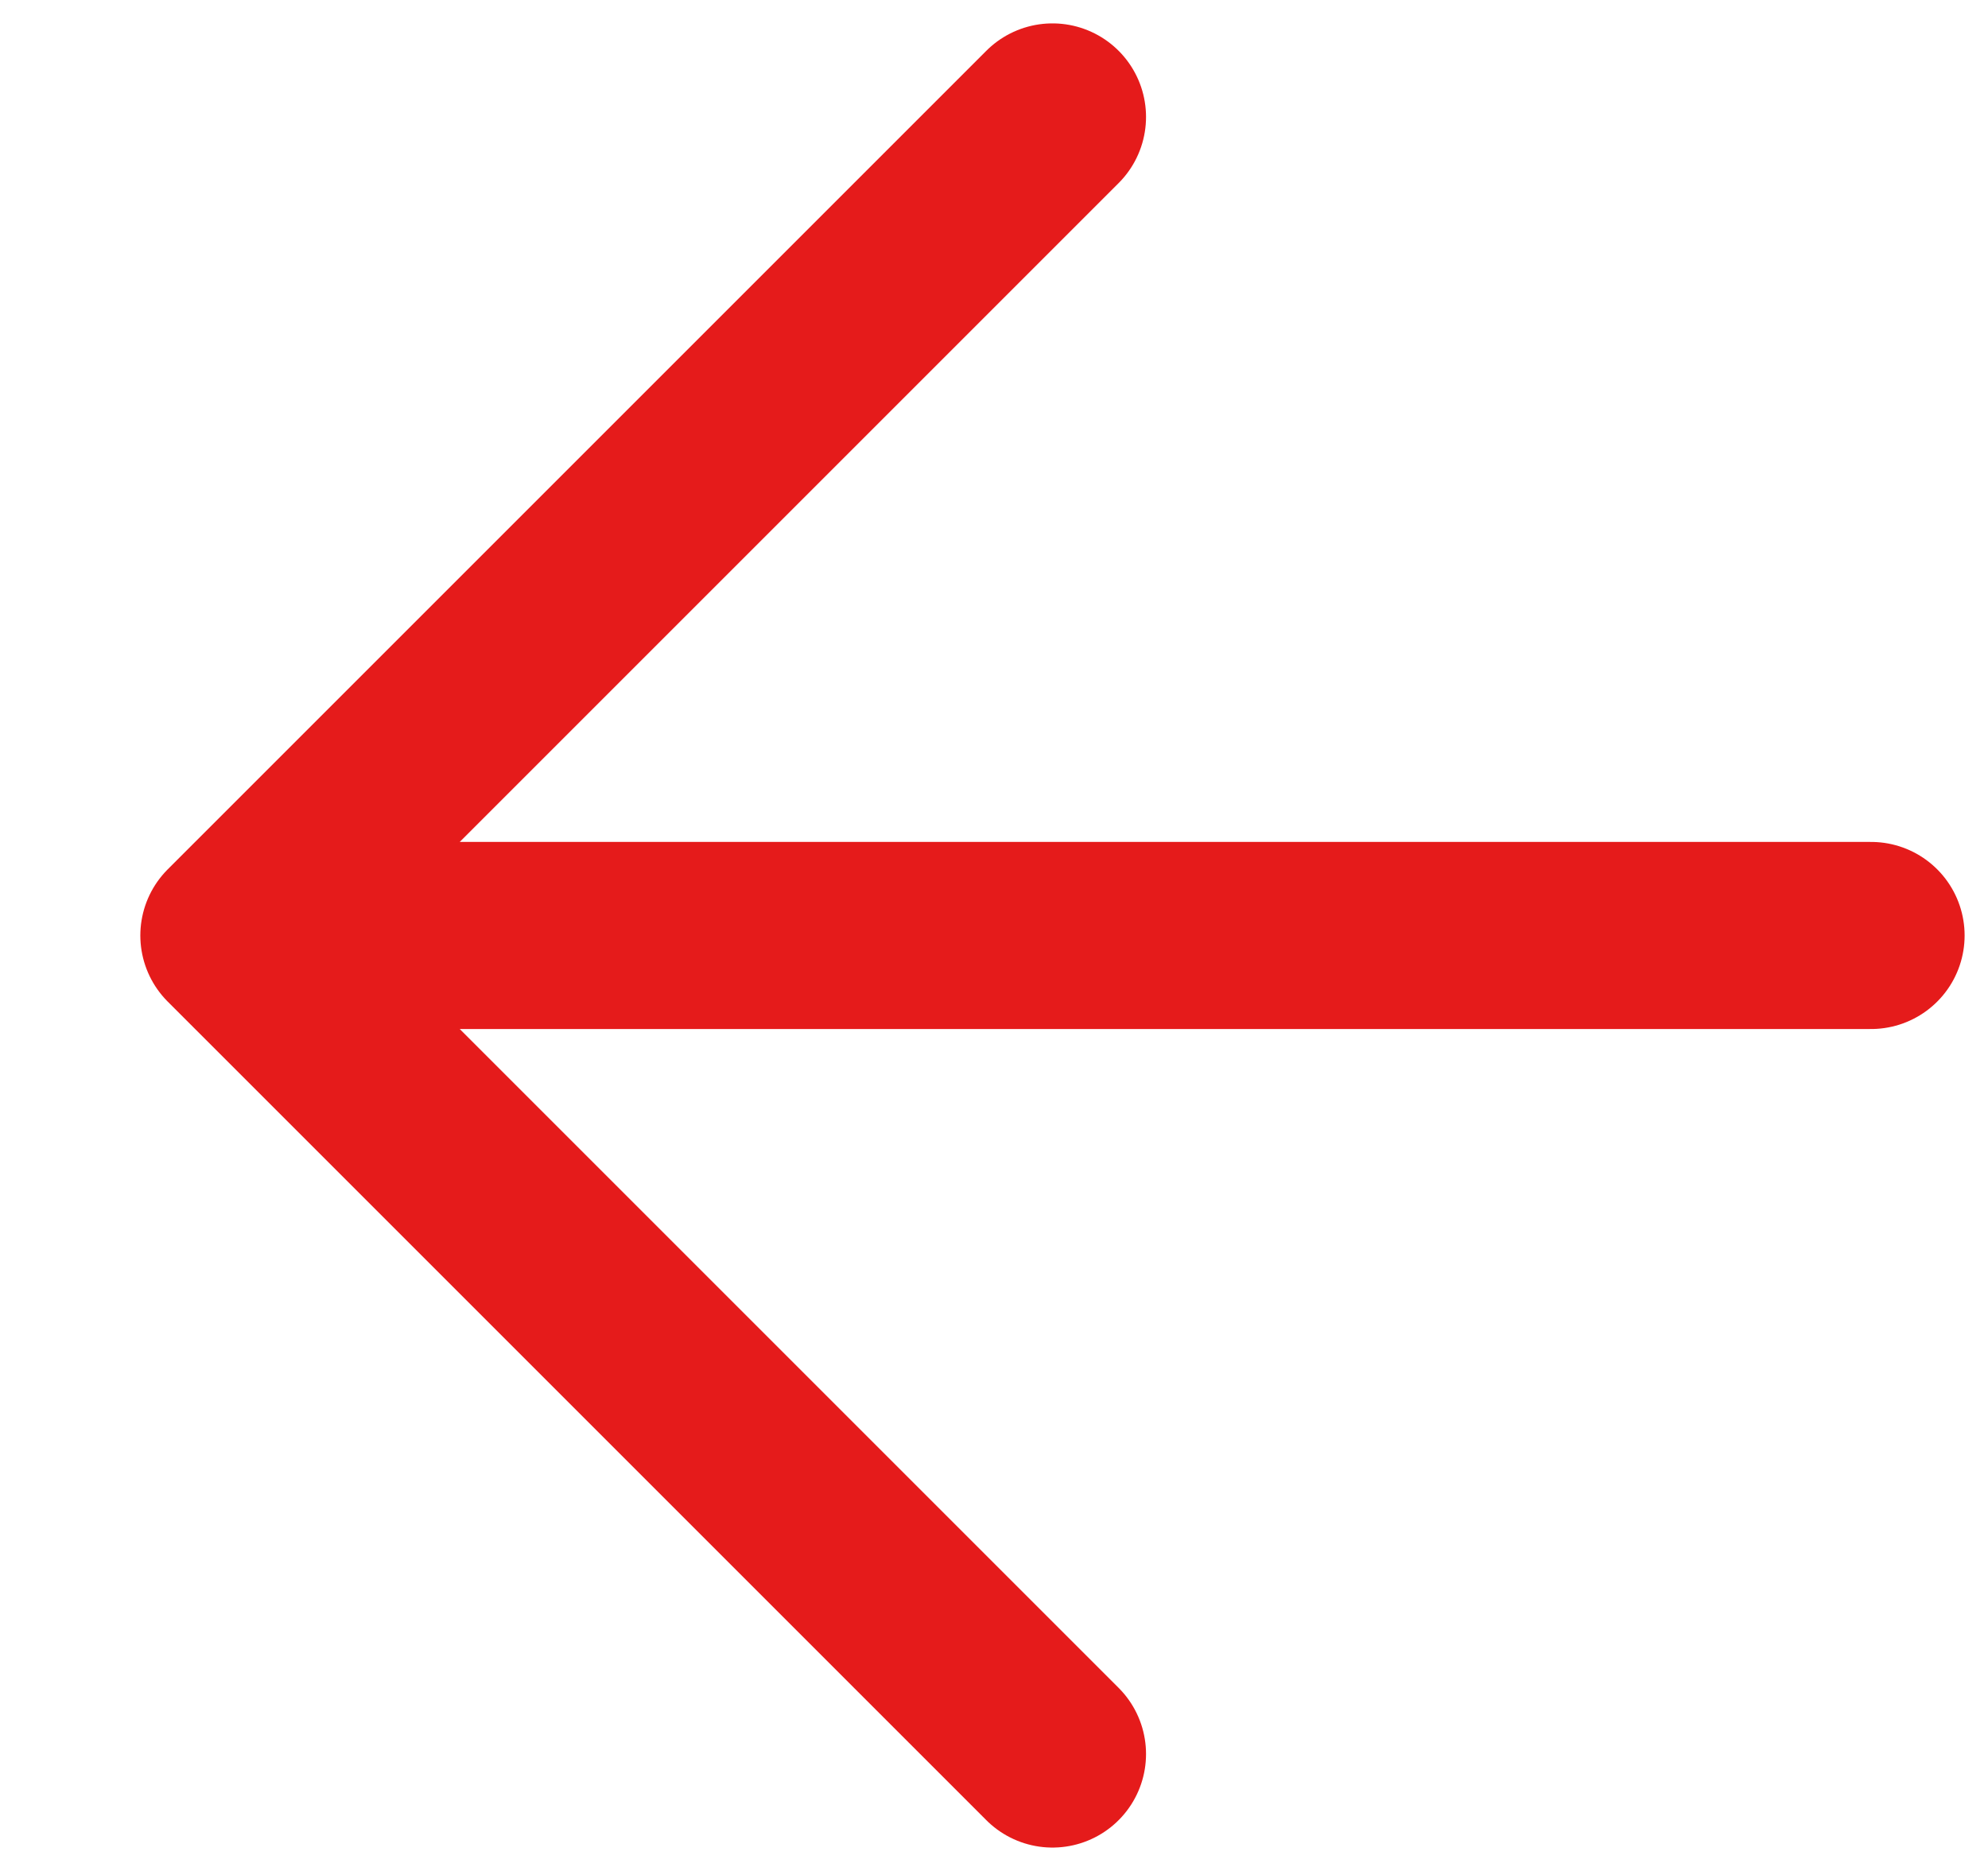
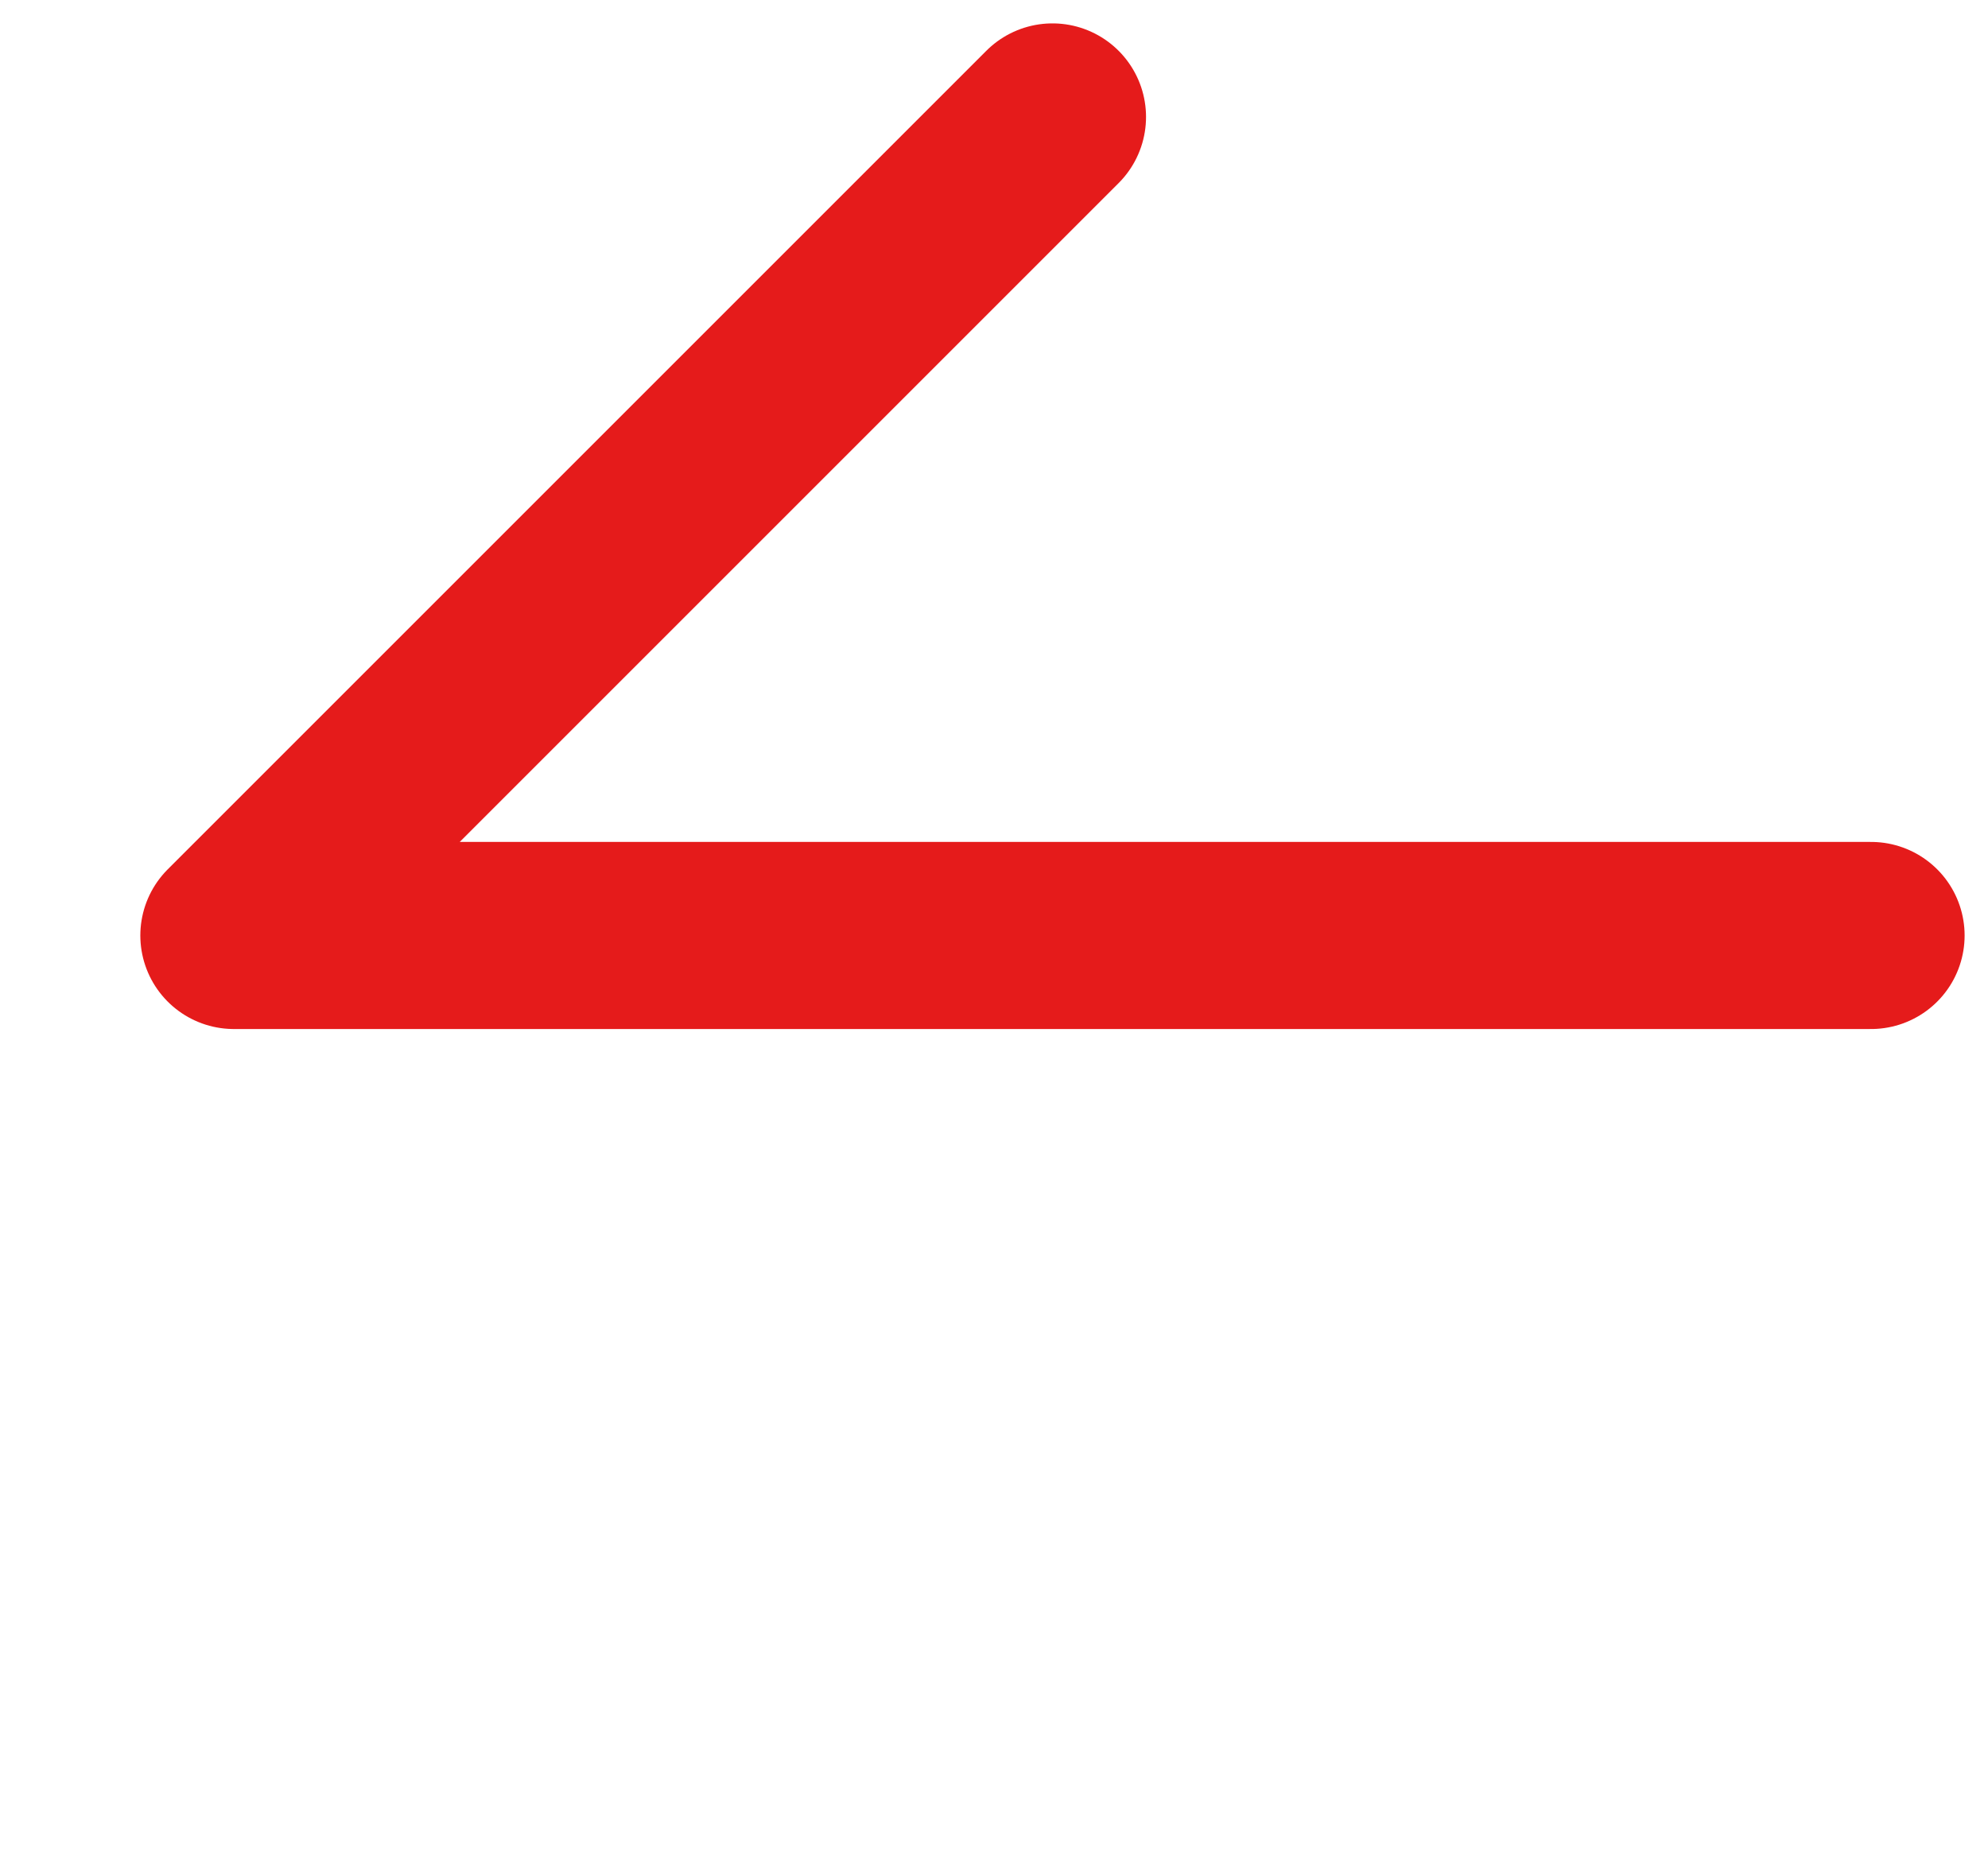
<svg xmlns="http://www.w3.org/2000/svg" fill="none" height="100%" overflow="visible" preserveAspectRatio="none" style="display: block;" viewBox="0 0 17 16" width="100%">
-   <path d="M16 8H2M2 8L9 15M2 8L9 1" id="Icon" stroke="#E51B1B" stroke-linecap="round" stroke-width="1.6" />
+   <path d="M16 8H2M2 8M2 8L9 1" id="Icon" stroke="#E51B1B" stroke-linecap="round" stroke-width="1.6" />
</svg>